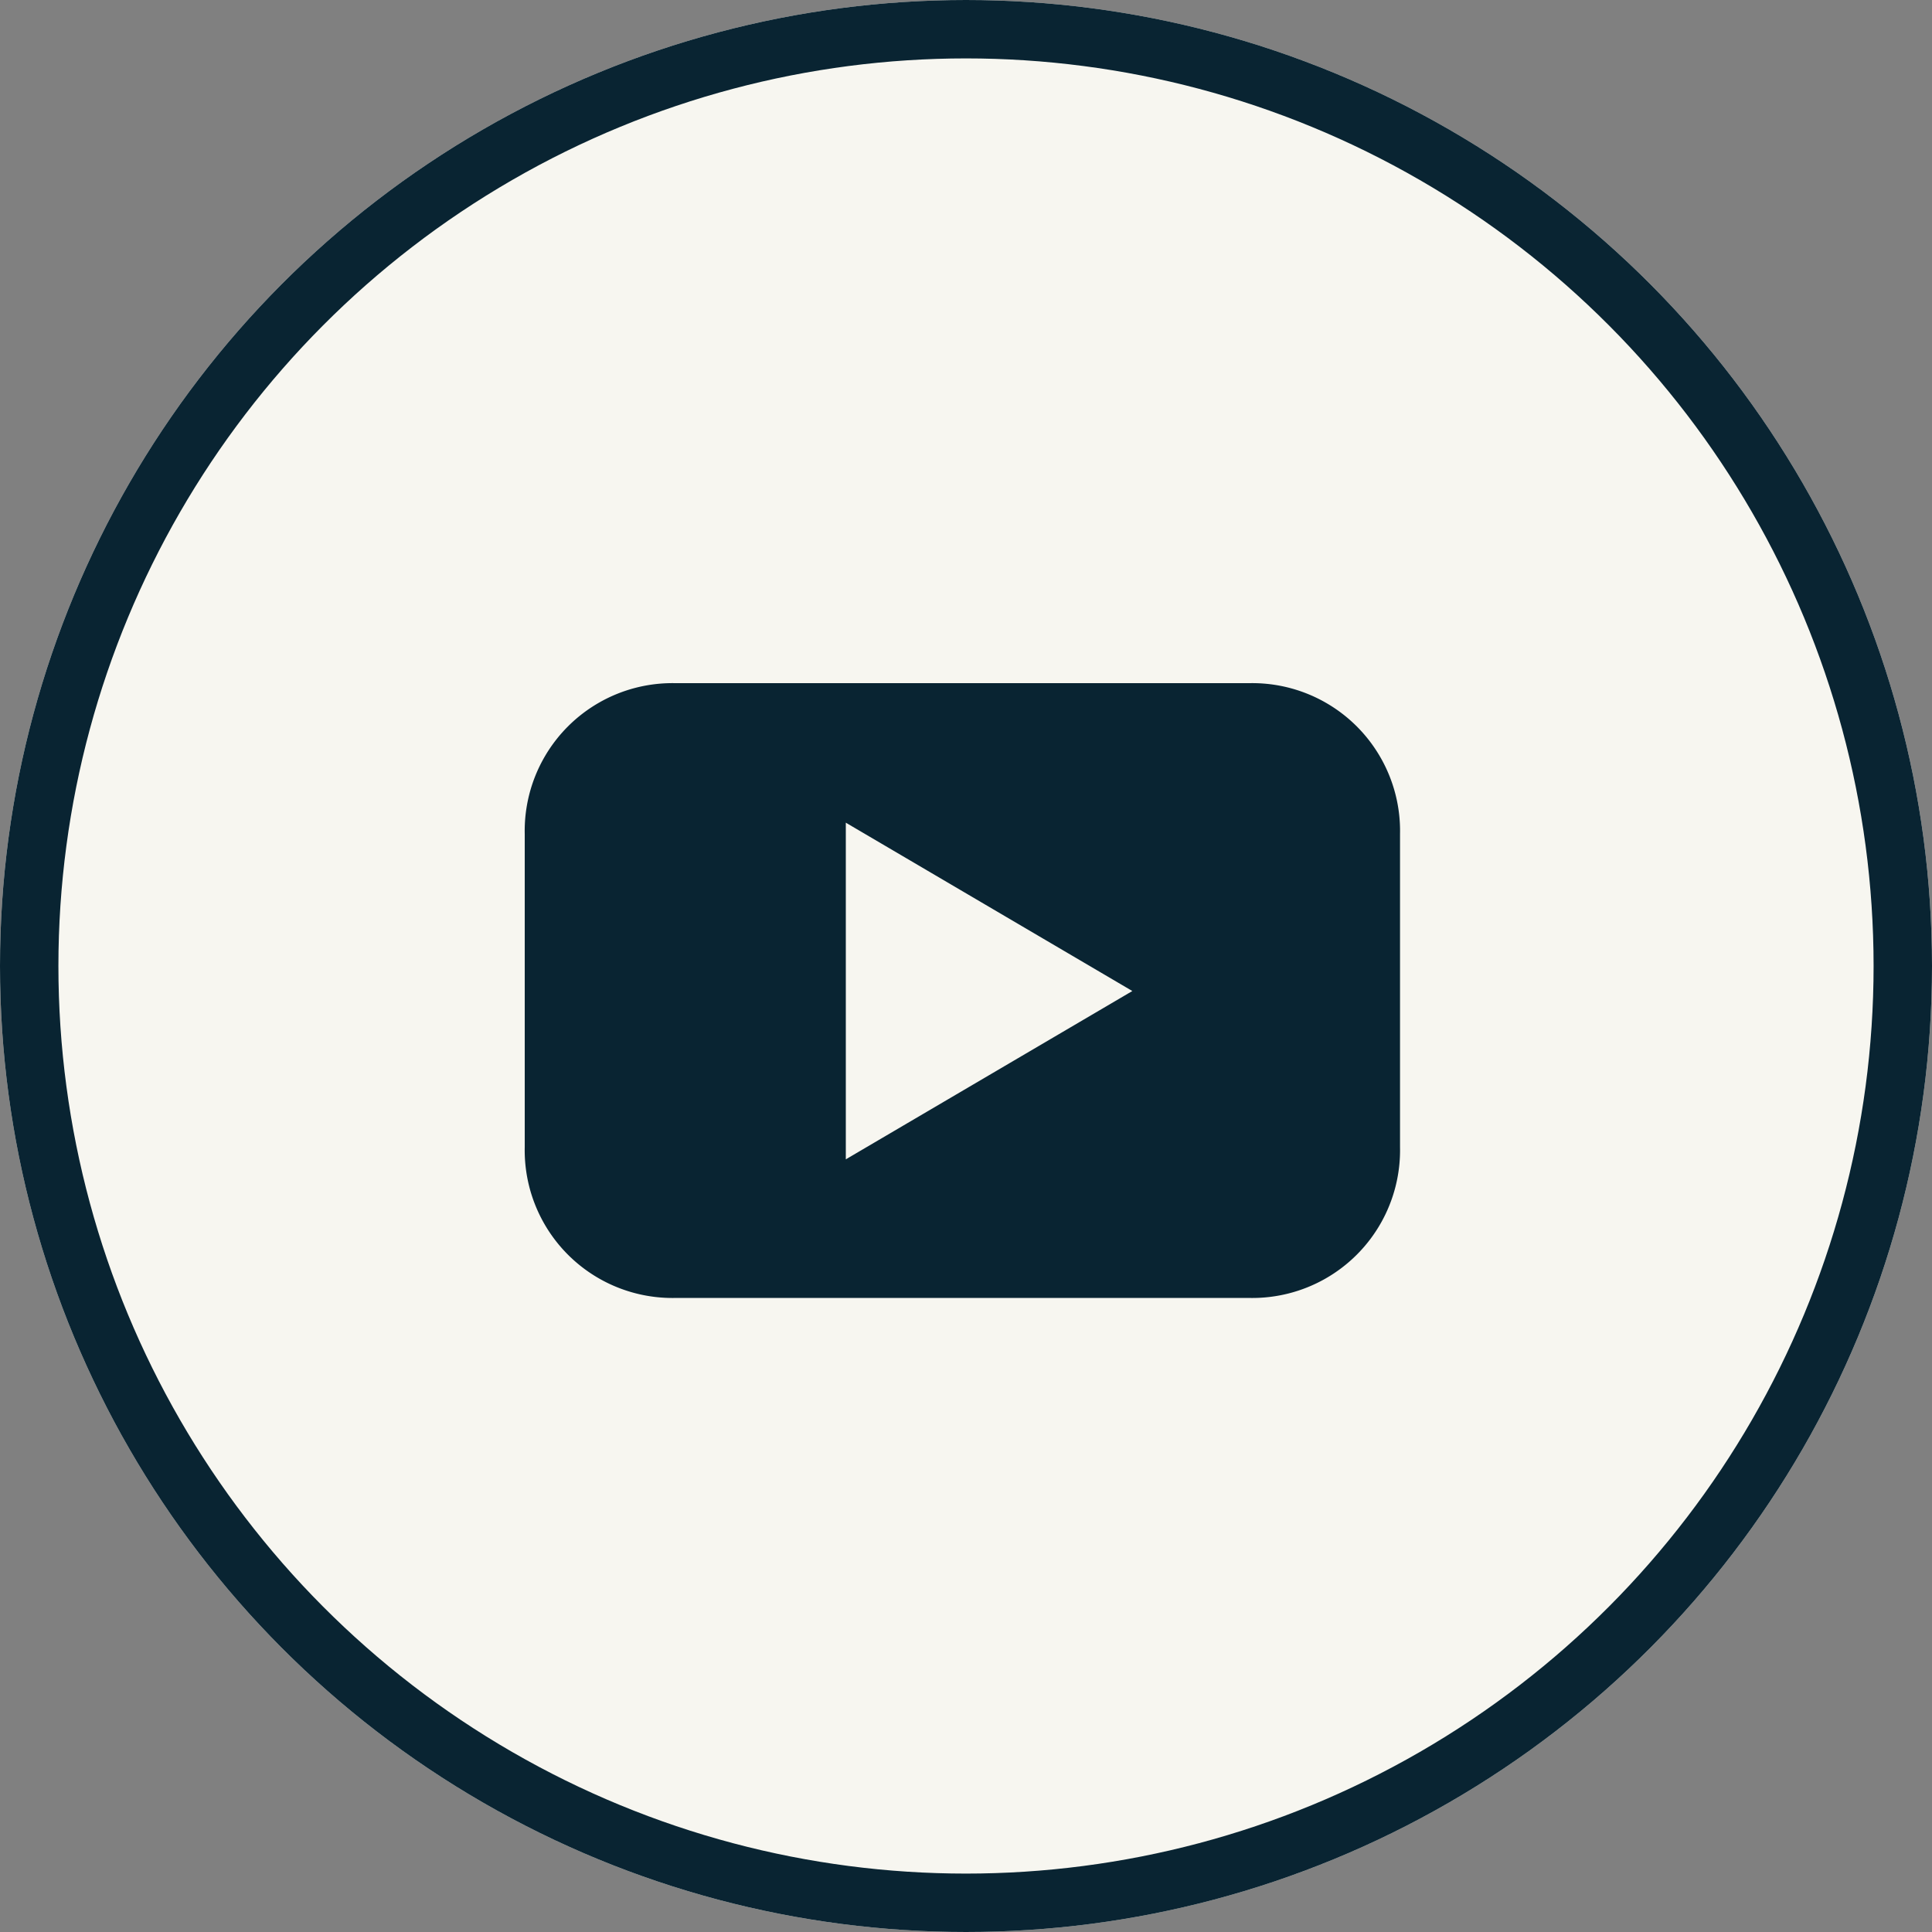
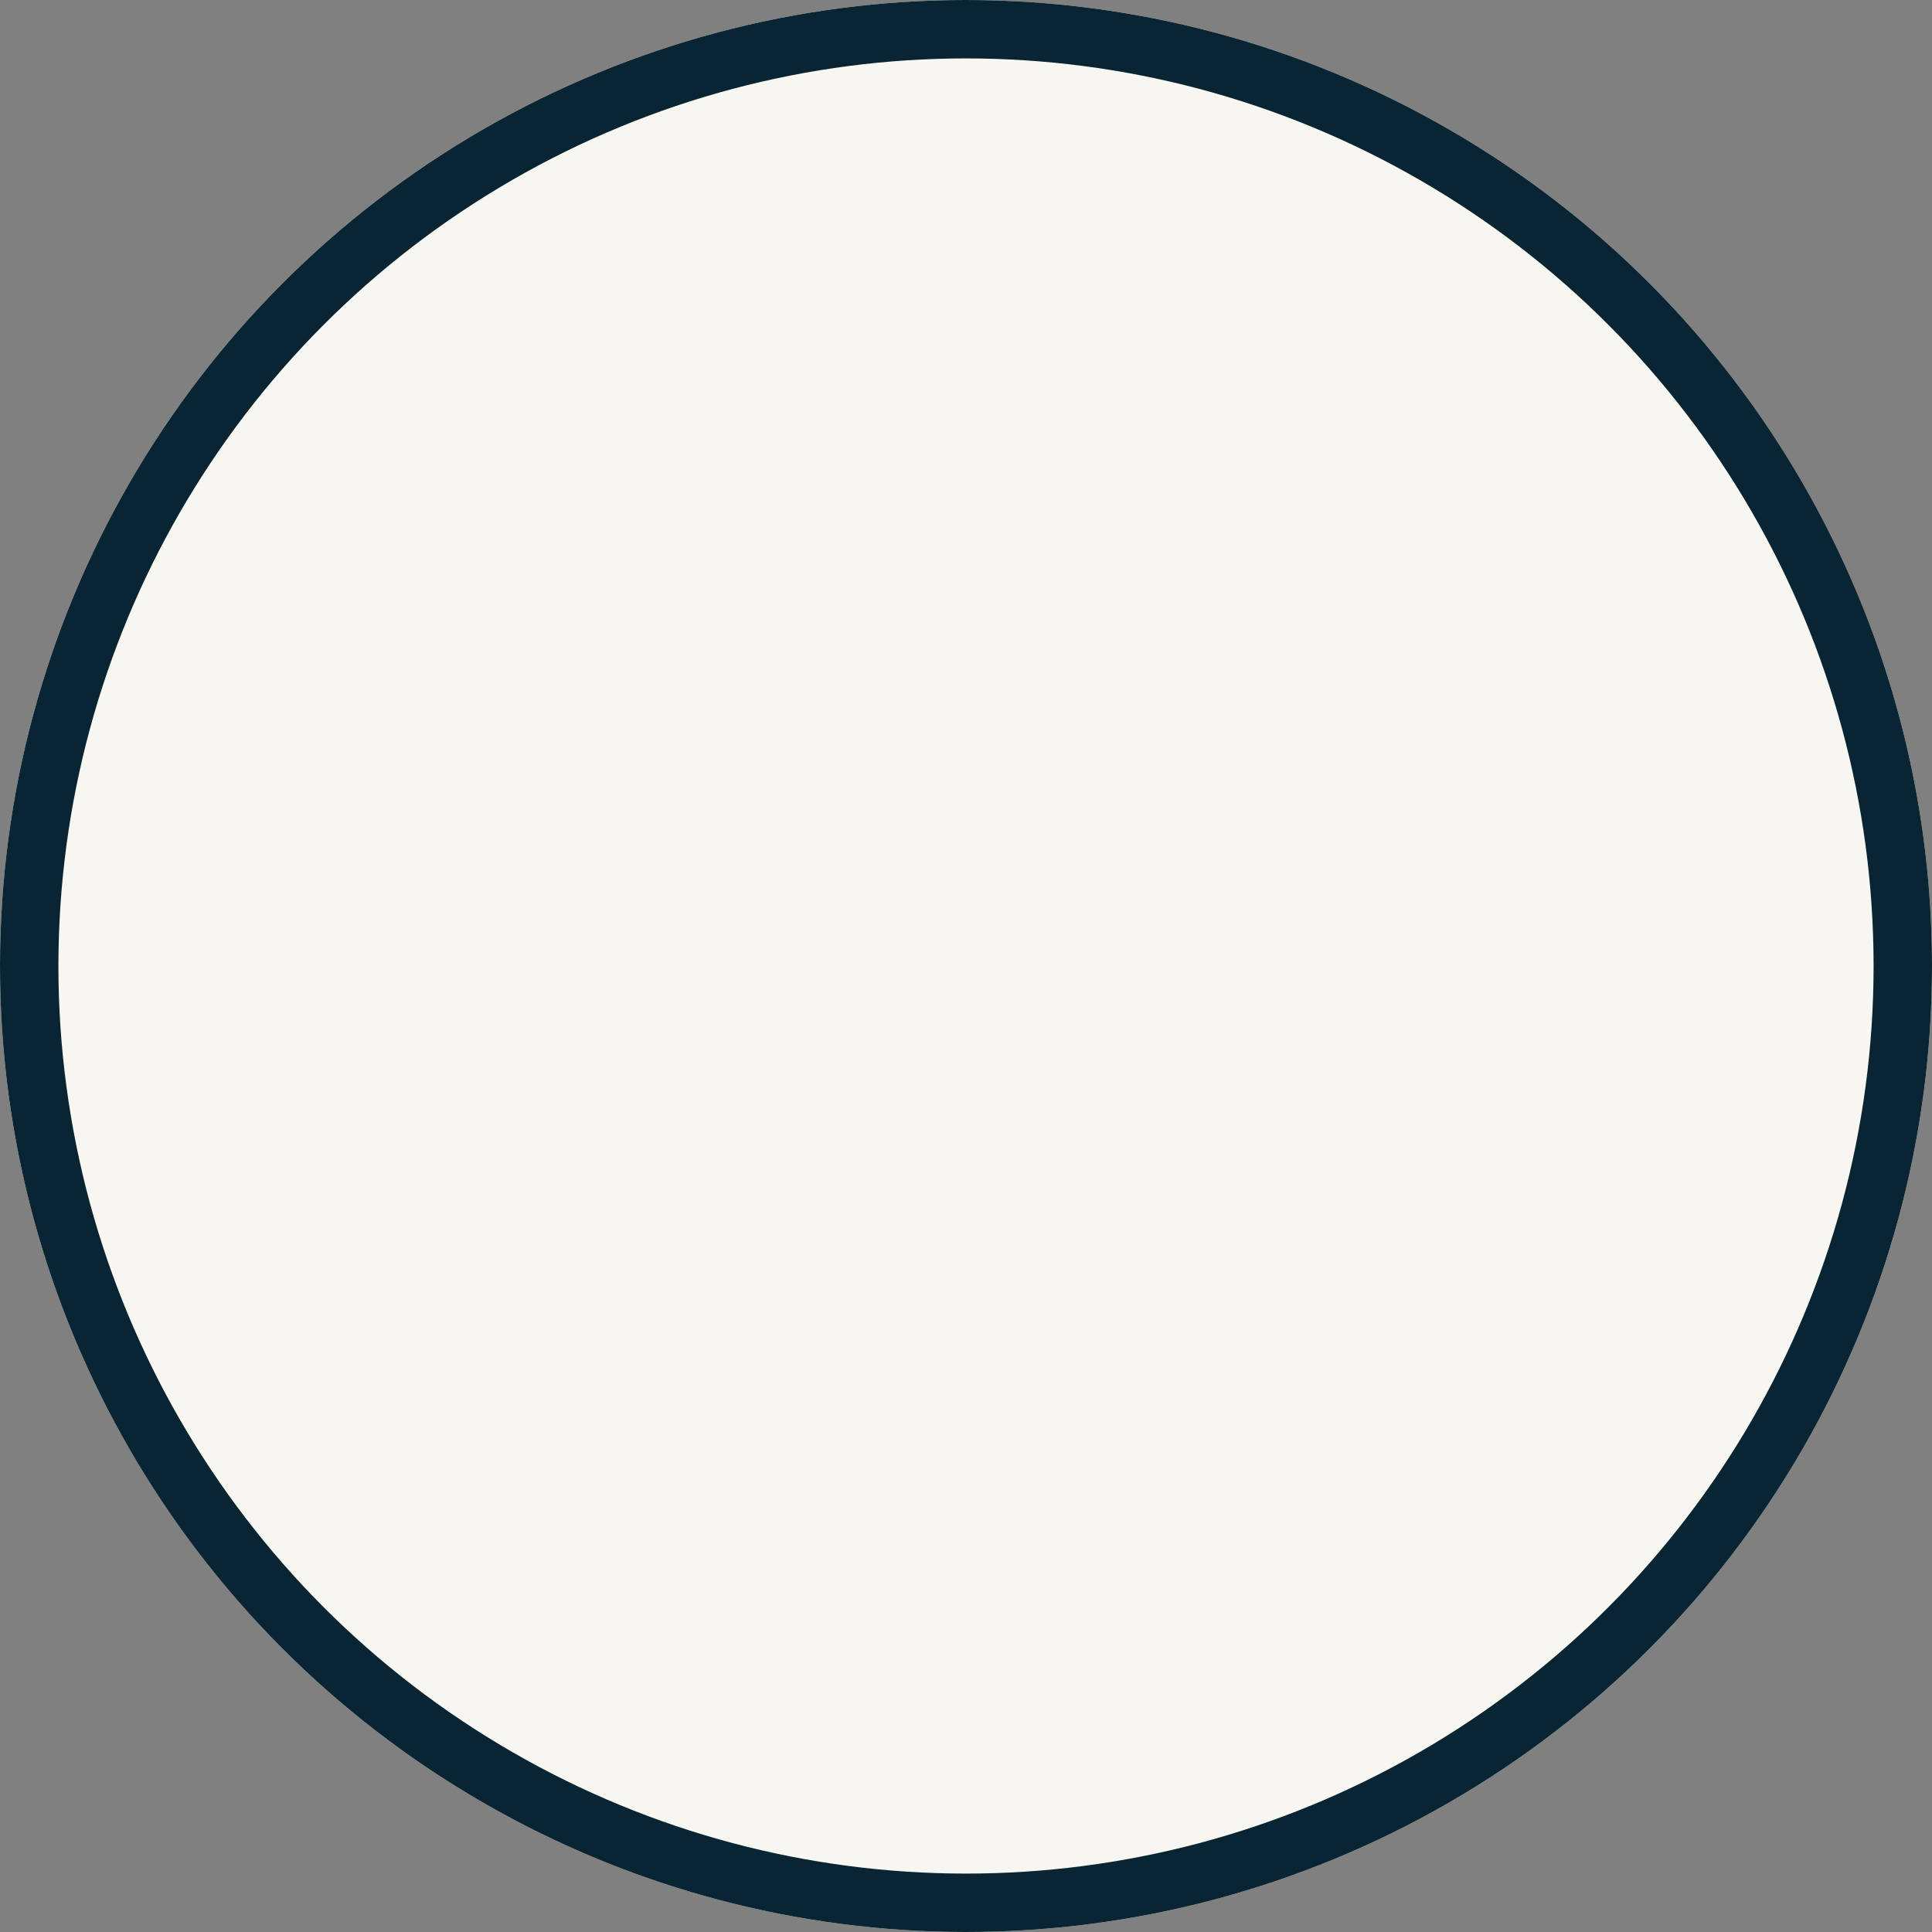
<svg xmlns="http://www.w3.org/2000/svg" width="43" height="43" viewBox="0 0 43 43">
  <rect x="0" y="0" width="43" height="43" fill="#808080" stroke="none" />
  <g id="Group_369" data-name="Group 369" transform="translate(-1123.5 -4296.011)">
    <g id="Ellipse_4" data-name="Ellipse 4" transform="translate(1123.5 4296.011)" fill="#f7f6f0" stroke="#092432" stroke-width="1.3">
      <circle cx="21.5" cy="21.5" r="21.5" stroke="none" />
      <circle cx="21.5" cy="21.5" r="20.85" fill="none" />
    </g>
-     <path id="Path_99" data-name="Path 99" d="M255.877,15.208,249.5,18.954V11.461Zm5.958,3.473V11.715a3.289,3.289,0,0,0-3.358-3.359H245.711a3.288,3.288,0,0,0-3.357,3.359v6.966a3.288,3.288,0,0,0,3.357,3.358h12.766a3.289,3.289,0,0,0,3.358-3.358" transform="translate(892.825 4302.86)" fill="#092432" />
  </g>
</svg>